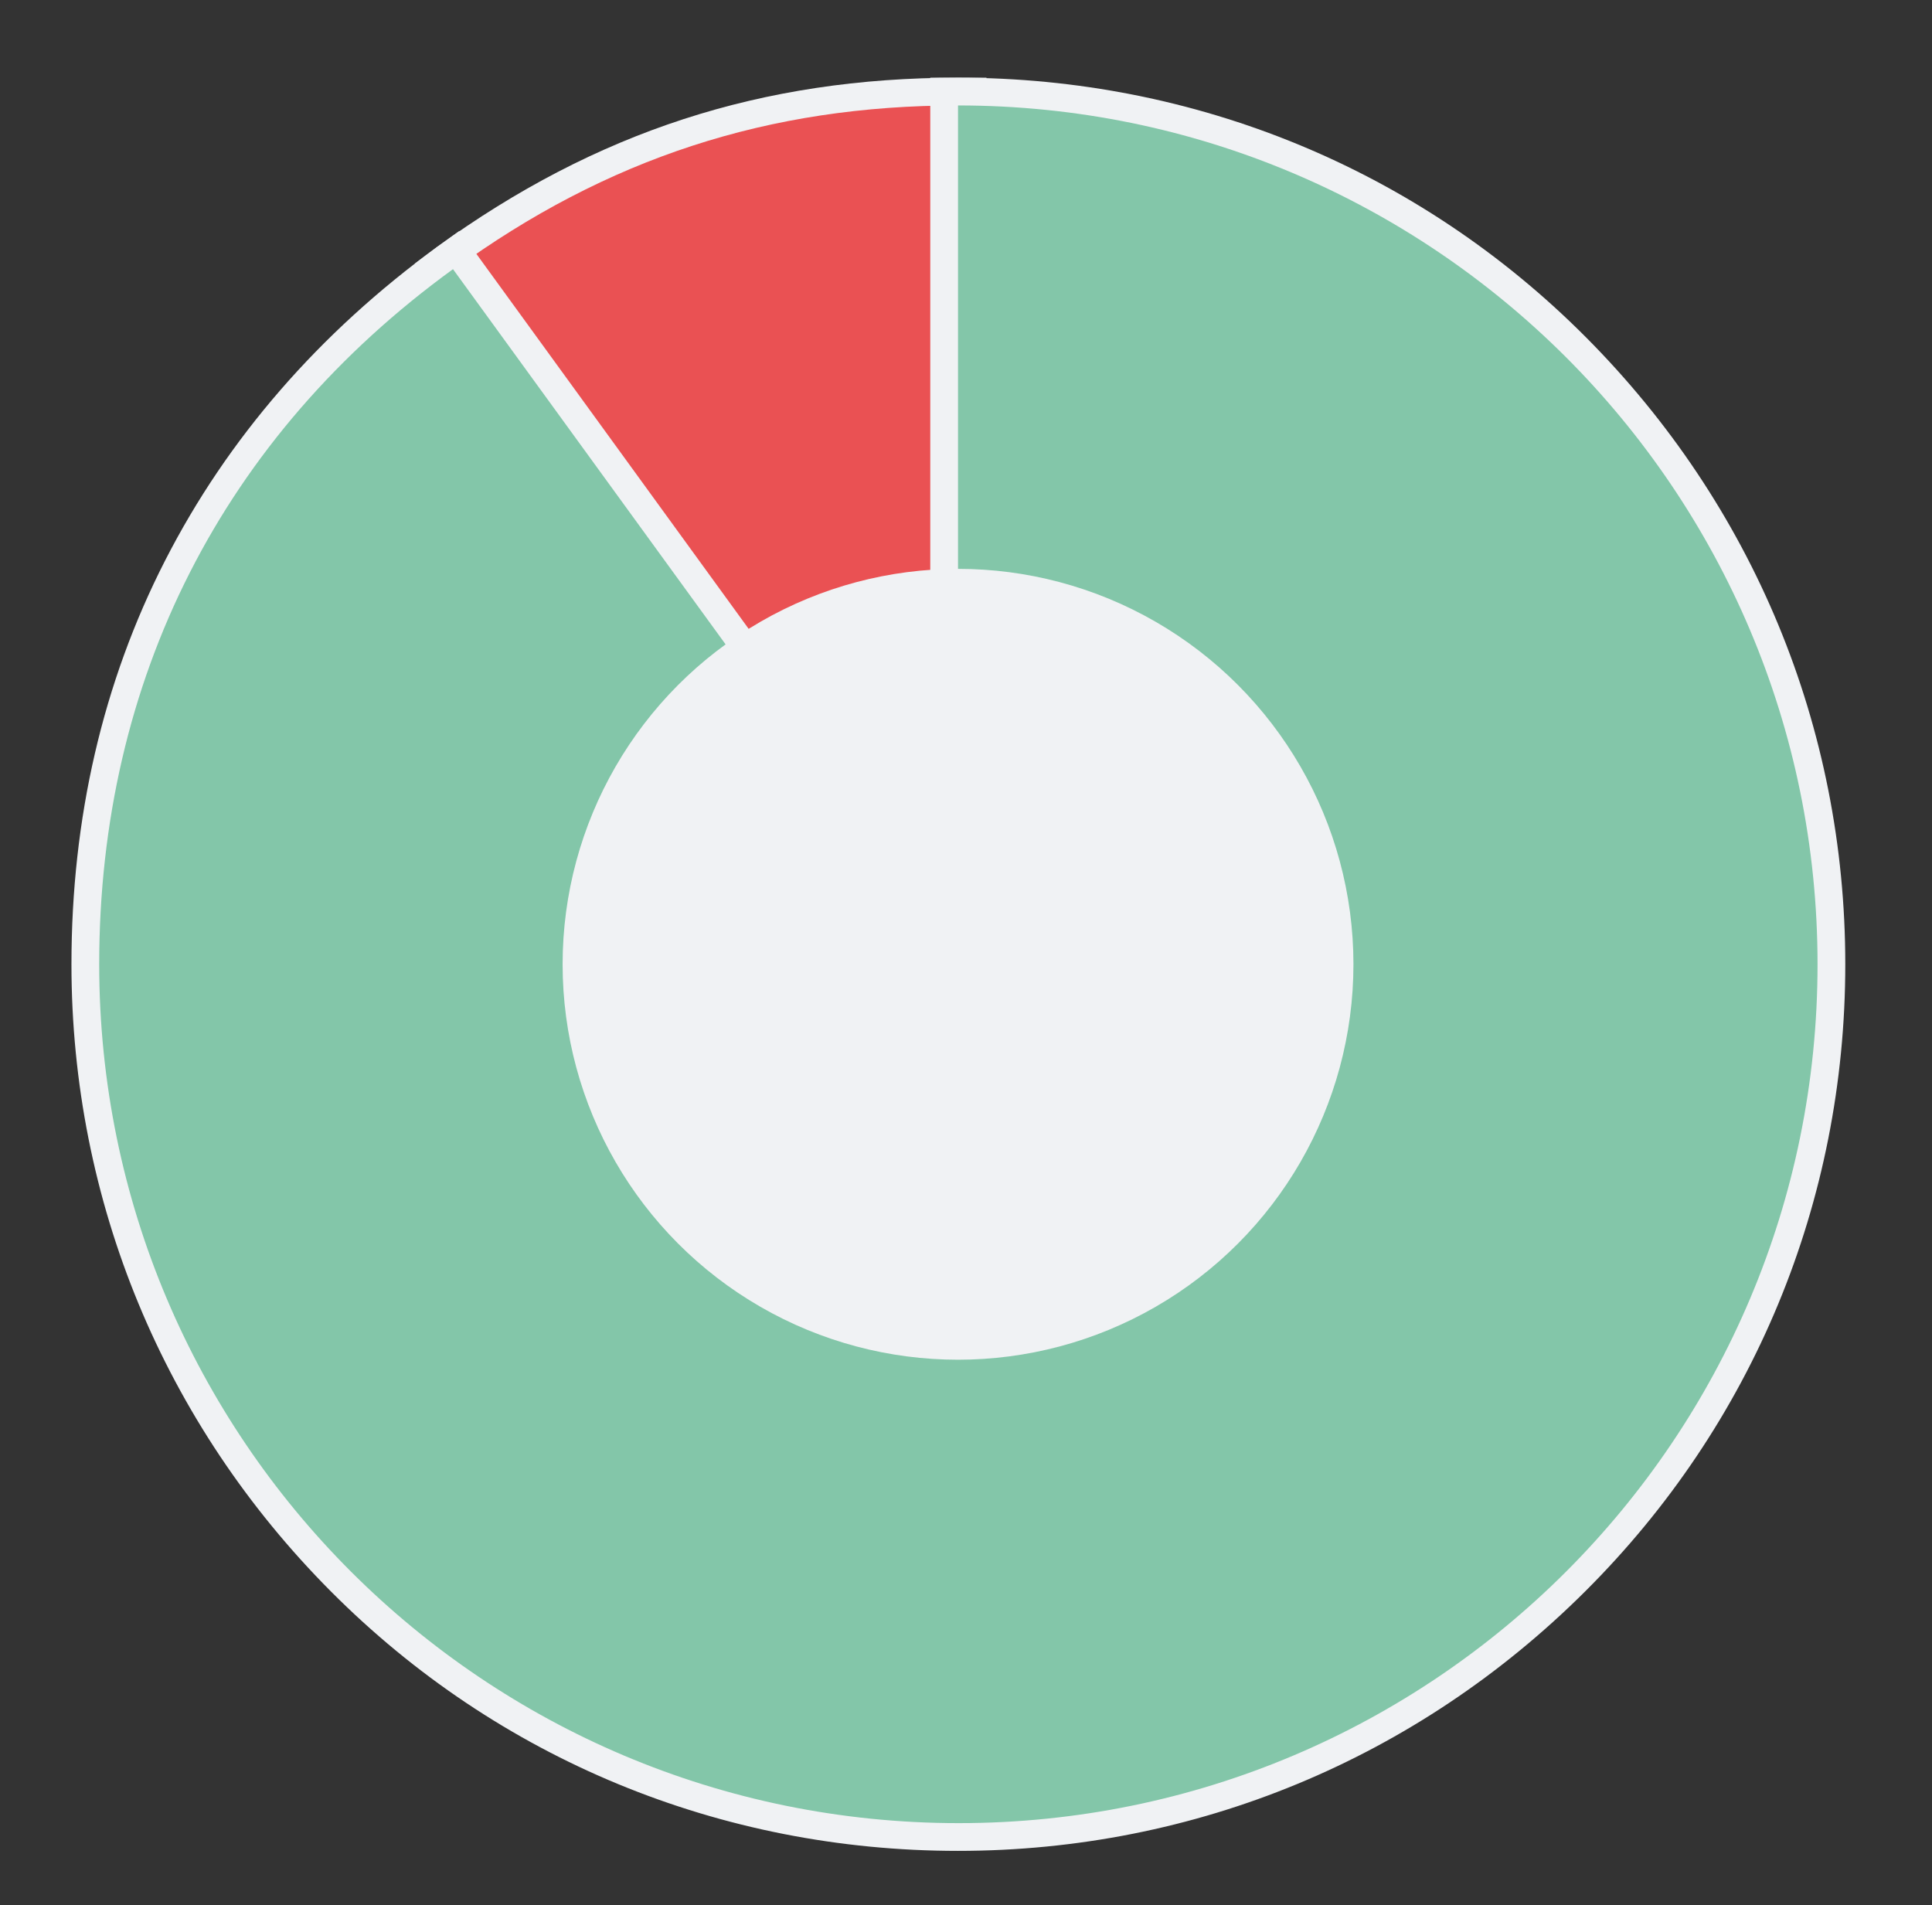
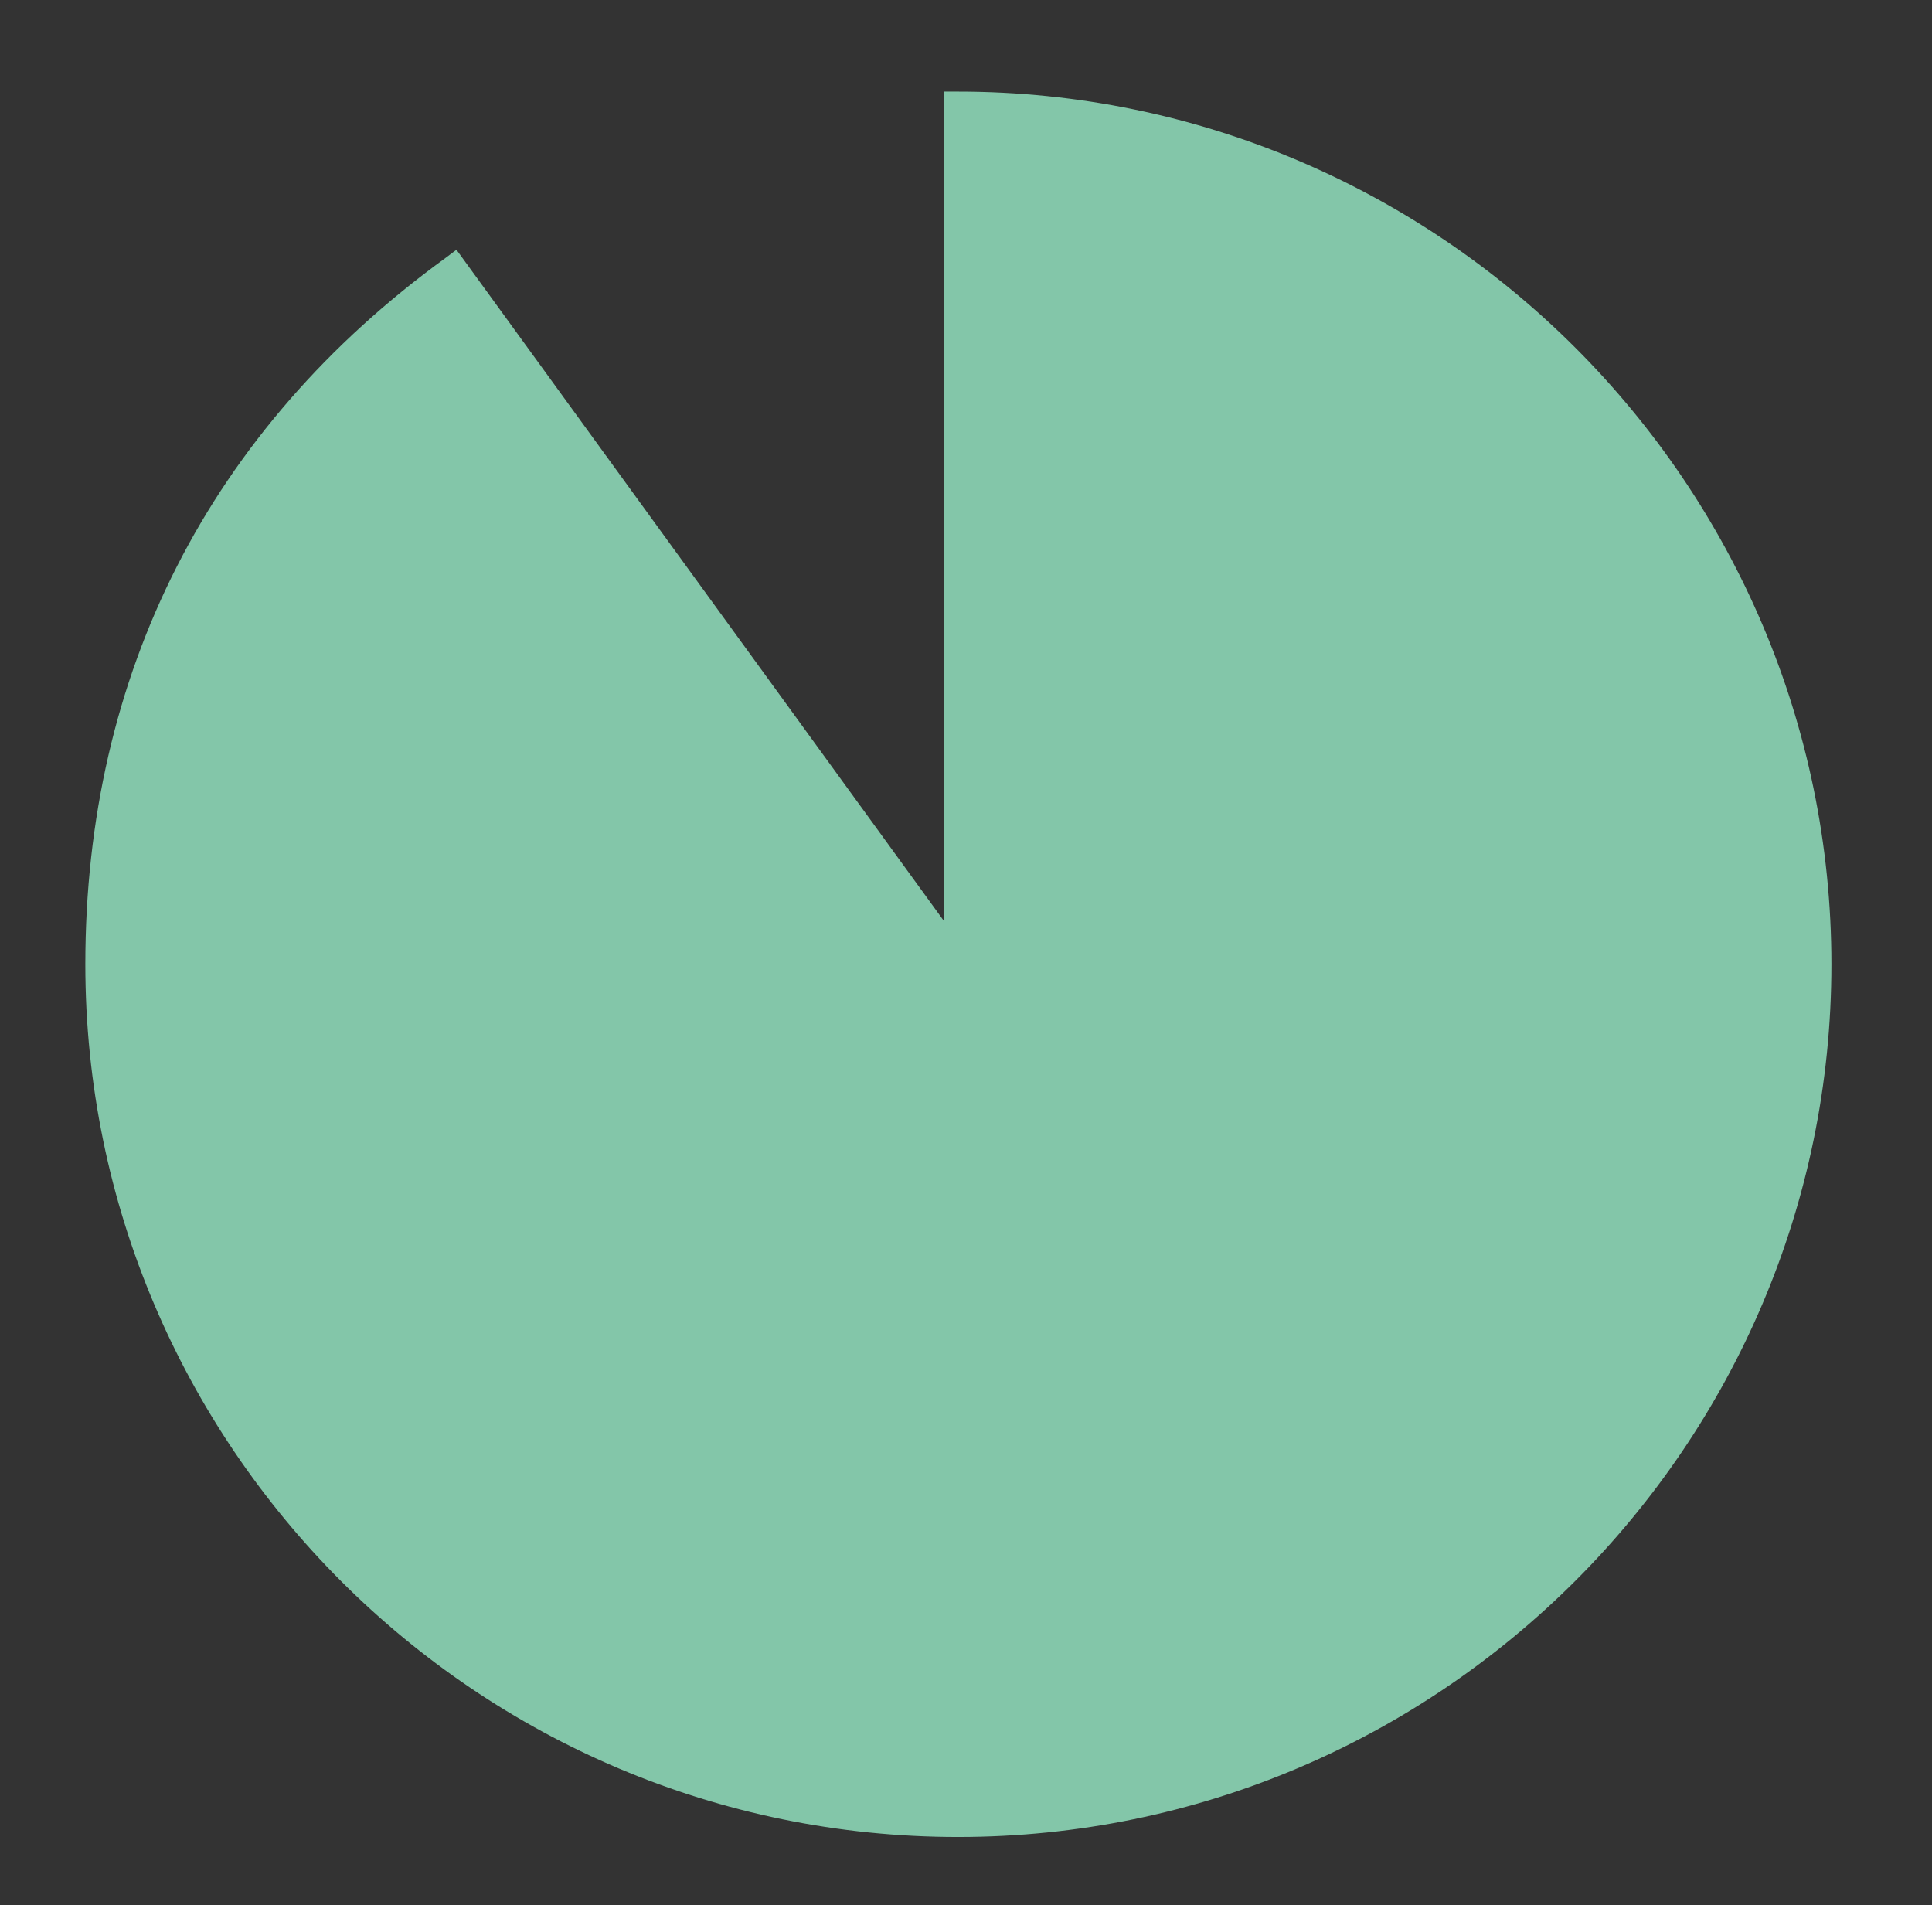
<svg xmlns="http://www.w3.org/2000/svg" version="1.1" x="0px" y="0px" viewBox="0 0 278.5 274.6" style="enable-background:new 0 0 278.5 274.6;" xml:space="preserve">
  <rect x="0" y="0" width="278.5" height="274.6" fill="#333333" stroke="none" />
  <style type="text/css">
	.st0{fill:#808080;stroke:#000000;stroke-width:0.5;stroke-miterlimit:10;}
	.st1{fill:#DFDFDF;stroke:#000000;stroke-width:0.5;stroke-miterlimit:10;}
	.st2{stroke:#000000;stroke-width:0.5;stroke-miterlimit:10;}
	.st3{fill:#EA5153;}
	.st4{fill:#F0F2F4;}
	.st5{fill:#83C6A9;}
	.st6{fill:#F5F5F5;}
</style>
  <g id="Layer_1">
    <g id="Layer_2">
      <g id="Layer_3">
		</g>
    </g>
    <g>
      <g>
-         <path class="st3" d="M62.6,38.4l1.6-1.2c22.6-16.4,46.1-24,74-24h2v132L62.6,38.4z" />
-         <path class="st4" d="M138.1,15.2V139L65.4,38.9C87.5,22.8,110.8,15.2,138.1,15.2 M142.1,11.2h-4c-28.3,0-52.2,7.8-75.1,24.4     L59.8,38l2.4,3.2l72.8,100.2l7.2,10V139V15.2V11.2L142.1,11.2z" />
-       </g>
+         </g>
      <g>
        <path class="st5" d="M138.1,264.8c-69.4,0-125.8-56.4-125.8-125.8c0-41.9,17.9-77.1,51.9-101.8l1.6-1.2l70.3,96.8V13.2h2     C207.5,13.2,264,69.7,264,139S207.5,264.8,138.1,264.8z" />
-         <path class="st4" d="M138.1,15.2C206.5,15.2,262,70.6,262,139s-55.4,123.8-123.8,123.8S14.3,207.4,14.3,139     c0-41,17.8-76.1,51-100.2L138.1,139V15.2 M138.1,11.2h-4v4v111.5L68.6,36.5l-2.4-3.2L63,35.6C46,48,32.8,63.2,23.8,80.8     c-9,17.6-13.5,37.2-13.5,58.2c0,34.1,13.3,66.2,37.4,90.4s56.2,37.4,90.4,37.4s66.2-13.3,90.4-37.4S266,173.2,266,139     s-13.3-66.2-37.4-90.4S172.3,11.2,138.1,11.2L138.1,11.2z" />
      </g>
    </g>
-     <circle class="st4" cx="138.1" cy="139" r="57" />
  </g>
  <g id="Layer_4">
</g>
  <g id="Layer_5">
</g>
  <g id="Layer_6">
</g>
</svg>